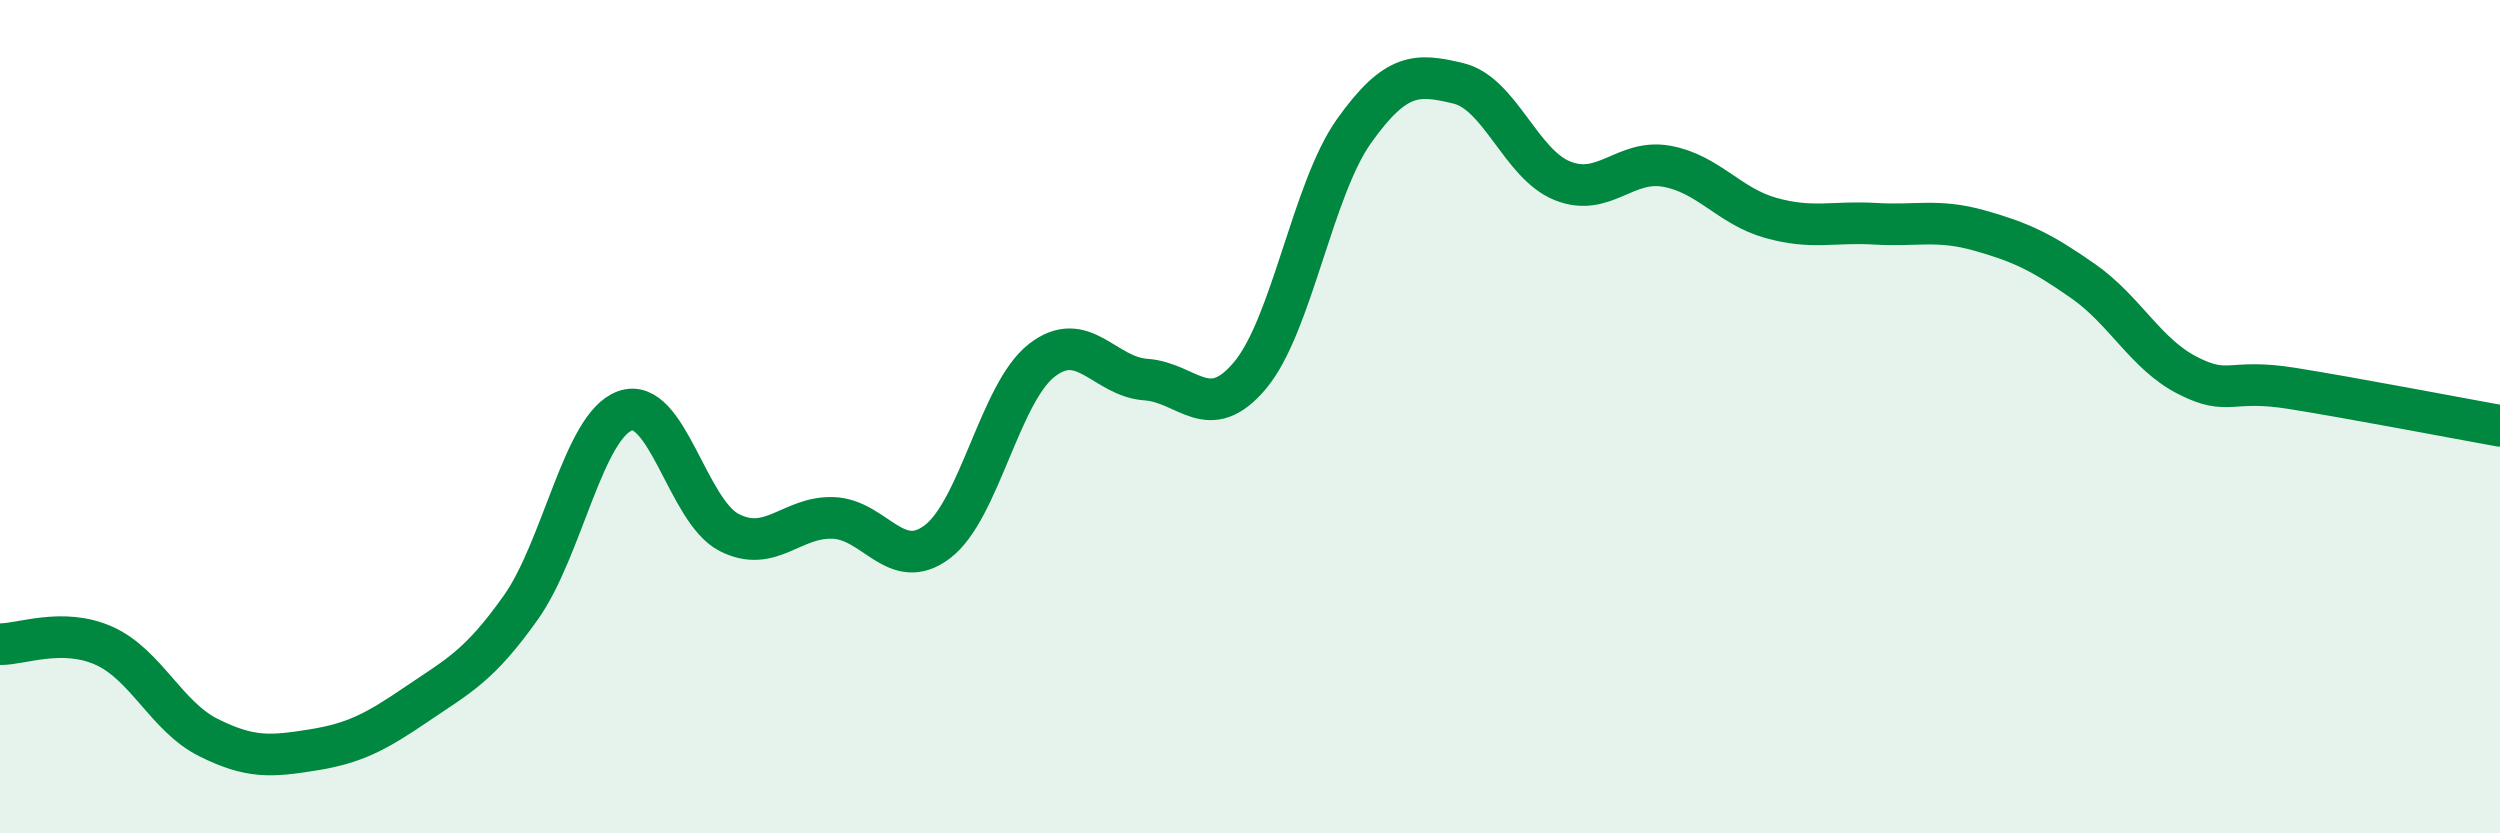
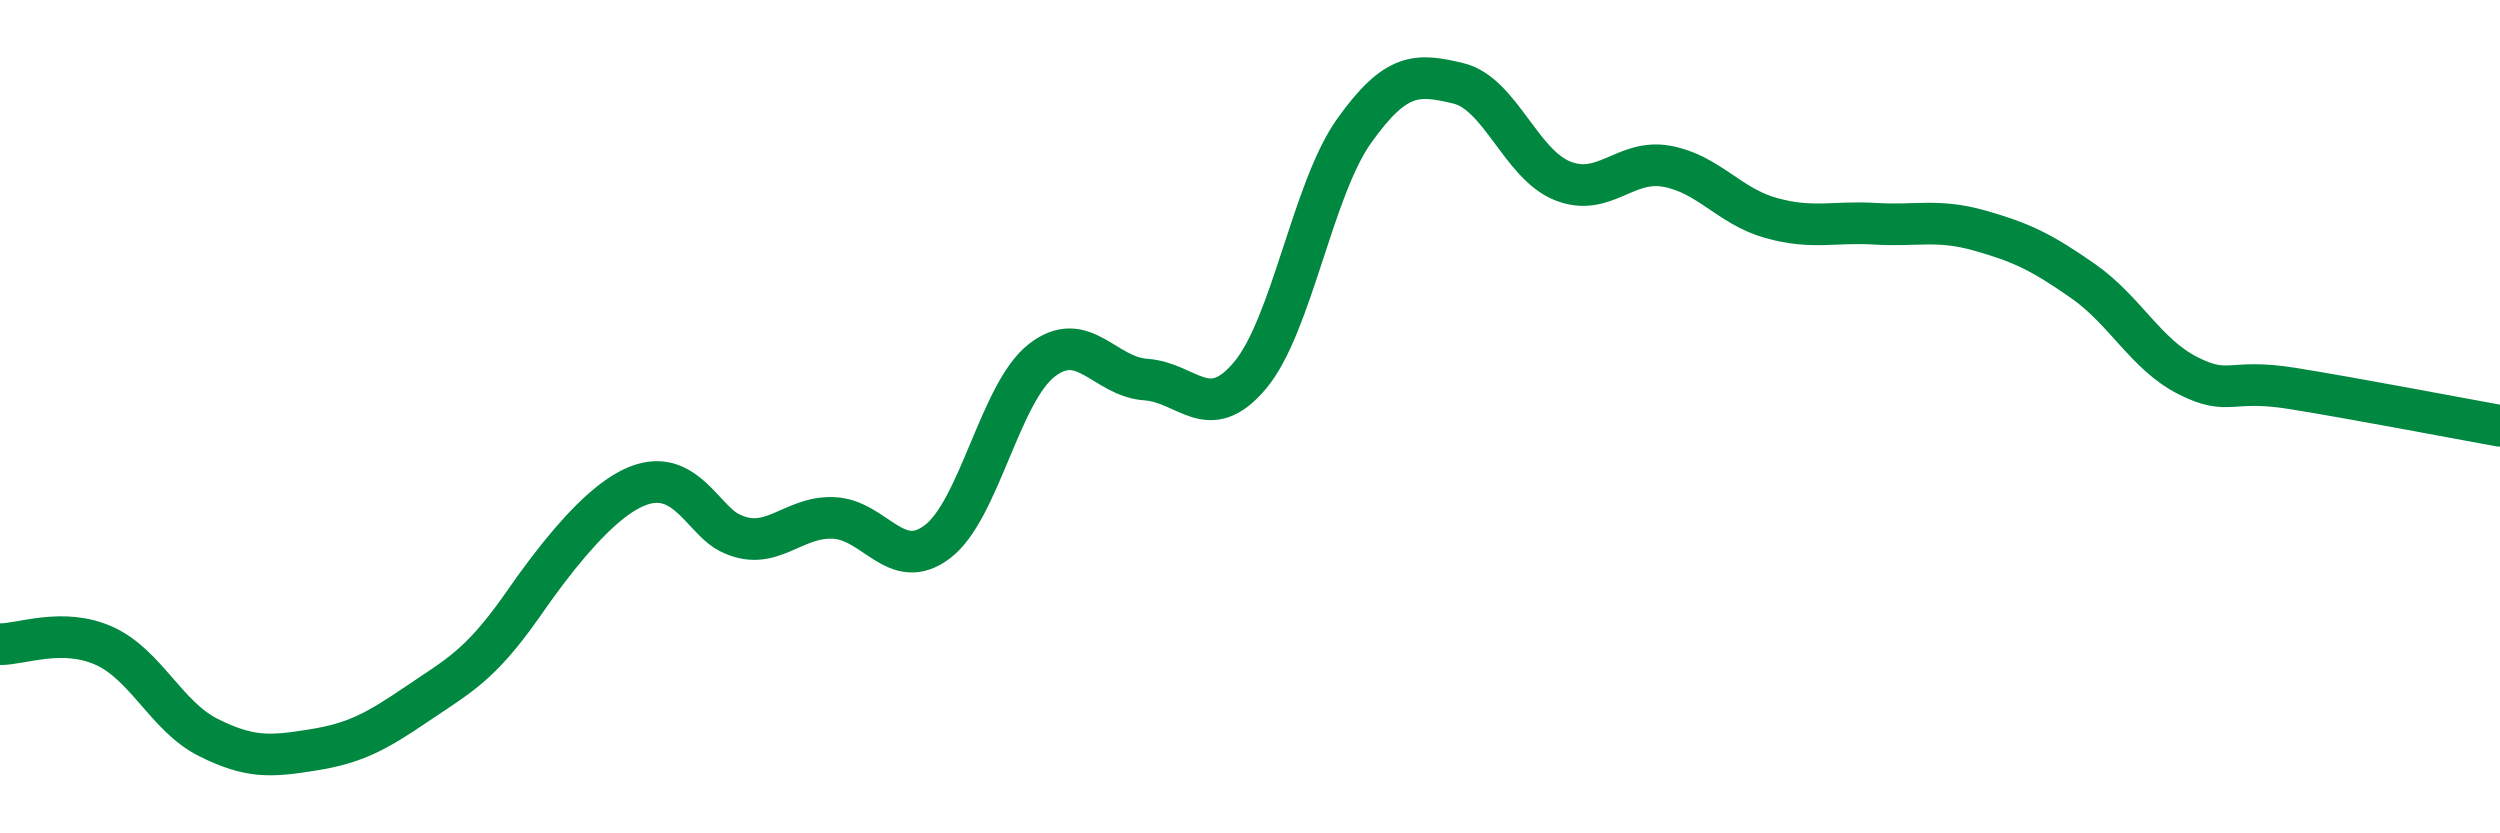
<svg xmlns="http://www.w3.org/2000/svg" width="60" height="20" viewBox="0 0 60 20">
-   <path d="M 0,15.46 C 0.5,15.47 1.5,15.05 2.5,15.5 C 3.5,15.95 4,17.2 5,17.7 C 6,18.2 6.5,18.16 7.5,18 C 8.5,17.84 9,17.58 10,16.9 C 11,16.22 11.5,15.99 12.5,14.58 C 13.5,13.17 14,10.22 15,9.86 C 16,9.5 16.5,12.27 17.5,12.78 C 18.5,13.29 19,12.39 20,12.43 C 21,12.47 21.5,13.76 22.5,13 C 23.5,12.24 24,9.43 25,8.65 C 26,7.87 26.5,9.04 27.5,9.11 C 28.5,9.18 29,10.2 30,9.01 C 31,7.82 31.5,4.54 32.5,3.14 C 33.5,1.74 34,1.76 35,2 C 36,2.24 36.5,3.94 37.5,4.34 C 38.5,4.74 39,3.81 40,3.99 C 41,4.17 41.5,4.95 42.5,5.23 C 43.5,5.51 44,5.31 45,5.37 C 46,5.43 46.5,5.25 47.5,5.53 C 48.5,5.81 49,6.05 50,6.75 C 51,7.45 51.5,8.5 52.5,9.01 C 53.5,9.52 53.5,9.08 55,9.32 C 56.5,9.56 59,10.04 60,10.22L60 20L0 20Z" fill="#008740" opacity="0.1" stroke-linecap="round" stroke-linejoin="round" />
-   <path d="M 0,15.46 C 0.5,15.47 1.5,15.05 2.5,15.5 C 3.5,15.95 4,17.2 5,17.7 C 6,18.2 6.5,18.16 7.5,18 C 8.5,17.84 9,17.58 10,16.9 C 11,16.22 11.5,15.99 12.5,14.58 C 13.5,13.17 14,10.22 15,9.86 C 16,9.5 16.5,12.27 17.5,12.78 C 18.5,13.29 19,12.39 20,12.43 C 21,12.47 21.5,13.76 22.5,13 C 23.5,12.24 24,9.43 25,8.65 C 26,7.87 26.5,9.04 27.5,9.11 C 28.5,9.18 29,10.2 30,9.01 C 31,7.82 31.5,4.54 32.5,3.14 C 33.5,1.74 34,1.76 35,2 C 36,2.24 36.5,3.94 37.5,4.34 C 38.5,4.74 39,3.81 40,3.99 C 41,4.17 41.5,4.95 42.5,5.23 C 43.5,5.51 44,5.31 45,5.37 C 46,5.43 46.5,5.25 47.5,5.53 C 48.5,5.81 49,6.05 50,6.75 C 51,7.45 51.5,8.5 52.5,9.01 C 53.5,9.52 53.5,9.08 55,9.32 C 56.5,9.56 59,10.04 60,10.22" stroke="#008740" stroke-width="1" fill="none" stroke-linecap="round" stroke-linejoin="round" />
+   <path d="M 0,15.46 C 0.5,15.47 1.5,15.05 2.5,15.5 C 3.5,15.95 4,17.2 5,17.7 C 6,18.2 6.5,18.16 7.5,18 C 8.5,17.84 9,17.58 10,16.9 C 11,16.22 11.5,15.99 12.5,14.58 C 16,9.5 16.5,12.27 17.5,12.78 C 18.5,13.29 19,12.39 20,12.43 C 21,12.47 21.5,13.76 22.5,13 C 23.5,12.24 24,9.43 25,8.65 C 26,7.87 26.5,9.04 27.5,9.11 C 28.5,9.18 29,10.2 30,9.01 C 31,7.82 31.5,4.54 32.5,3.14 C 33.5,1.74 34,1.76 35,2 C 36,2.24 36.5,3.94 37.5,4.34 C 38.5,4.74 39,3.81 40,3.99 C 41,4.17 41.5,4.95 42.5,5.23 C 43.5,5.51 44,5.31 45,5.37 C 46,5.43 46.5,5.25 47.5,5.53 C 48.5,5.81 49,6.05 50,6.75 C 51,7.45 51.5,8.5 52.5,9.01 C 53.5,9.52 53.5,9.08 55,9.32 C 56.5,9.56 59,10.04 60,10.22" stroke="#008740" stroke-width="1" fill="none" stroke-linecap="round" stroke-linejoin="round" />
</svg>